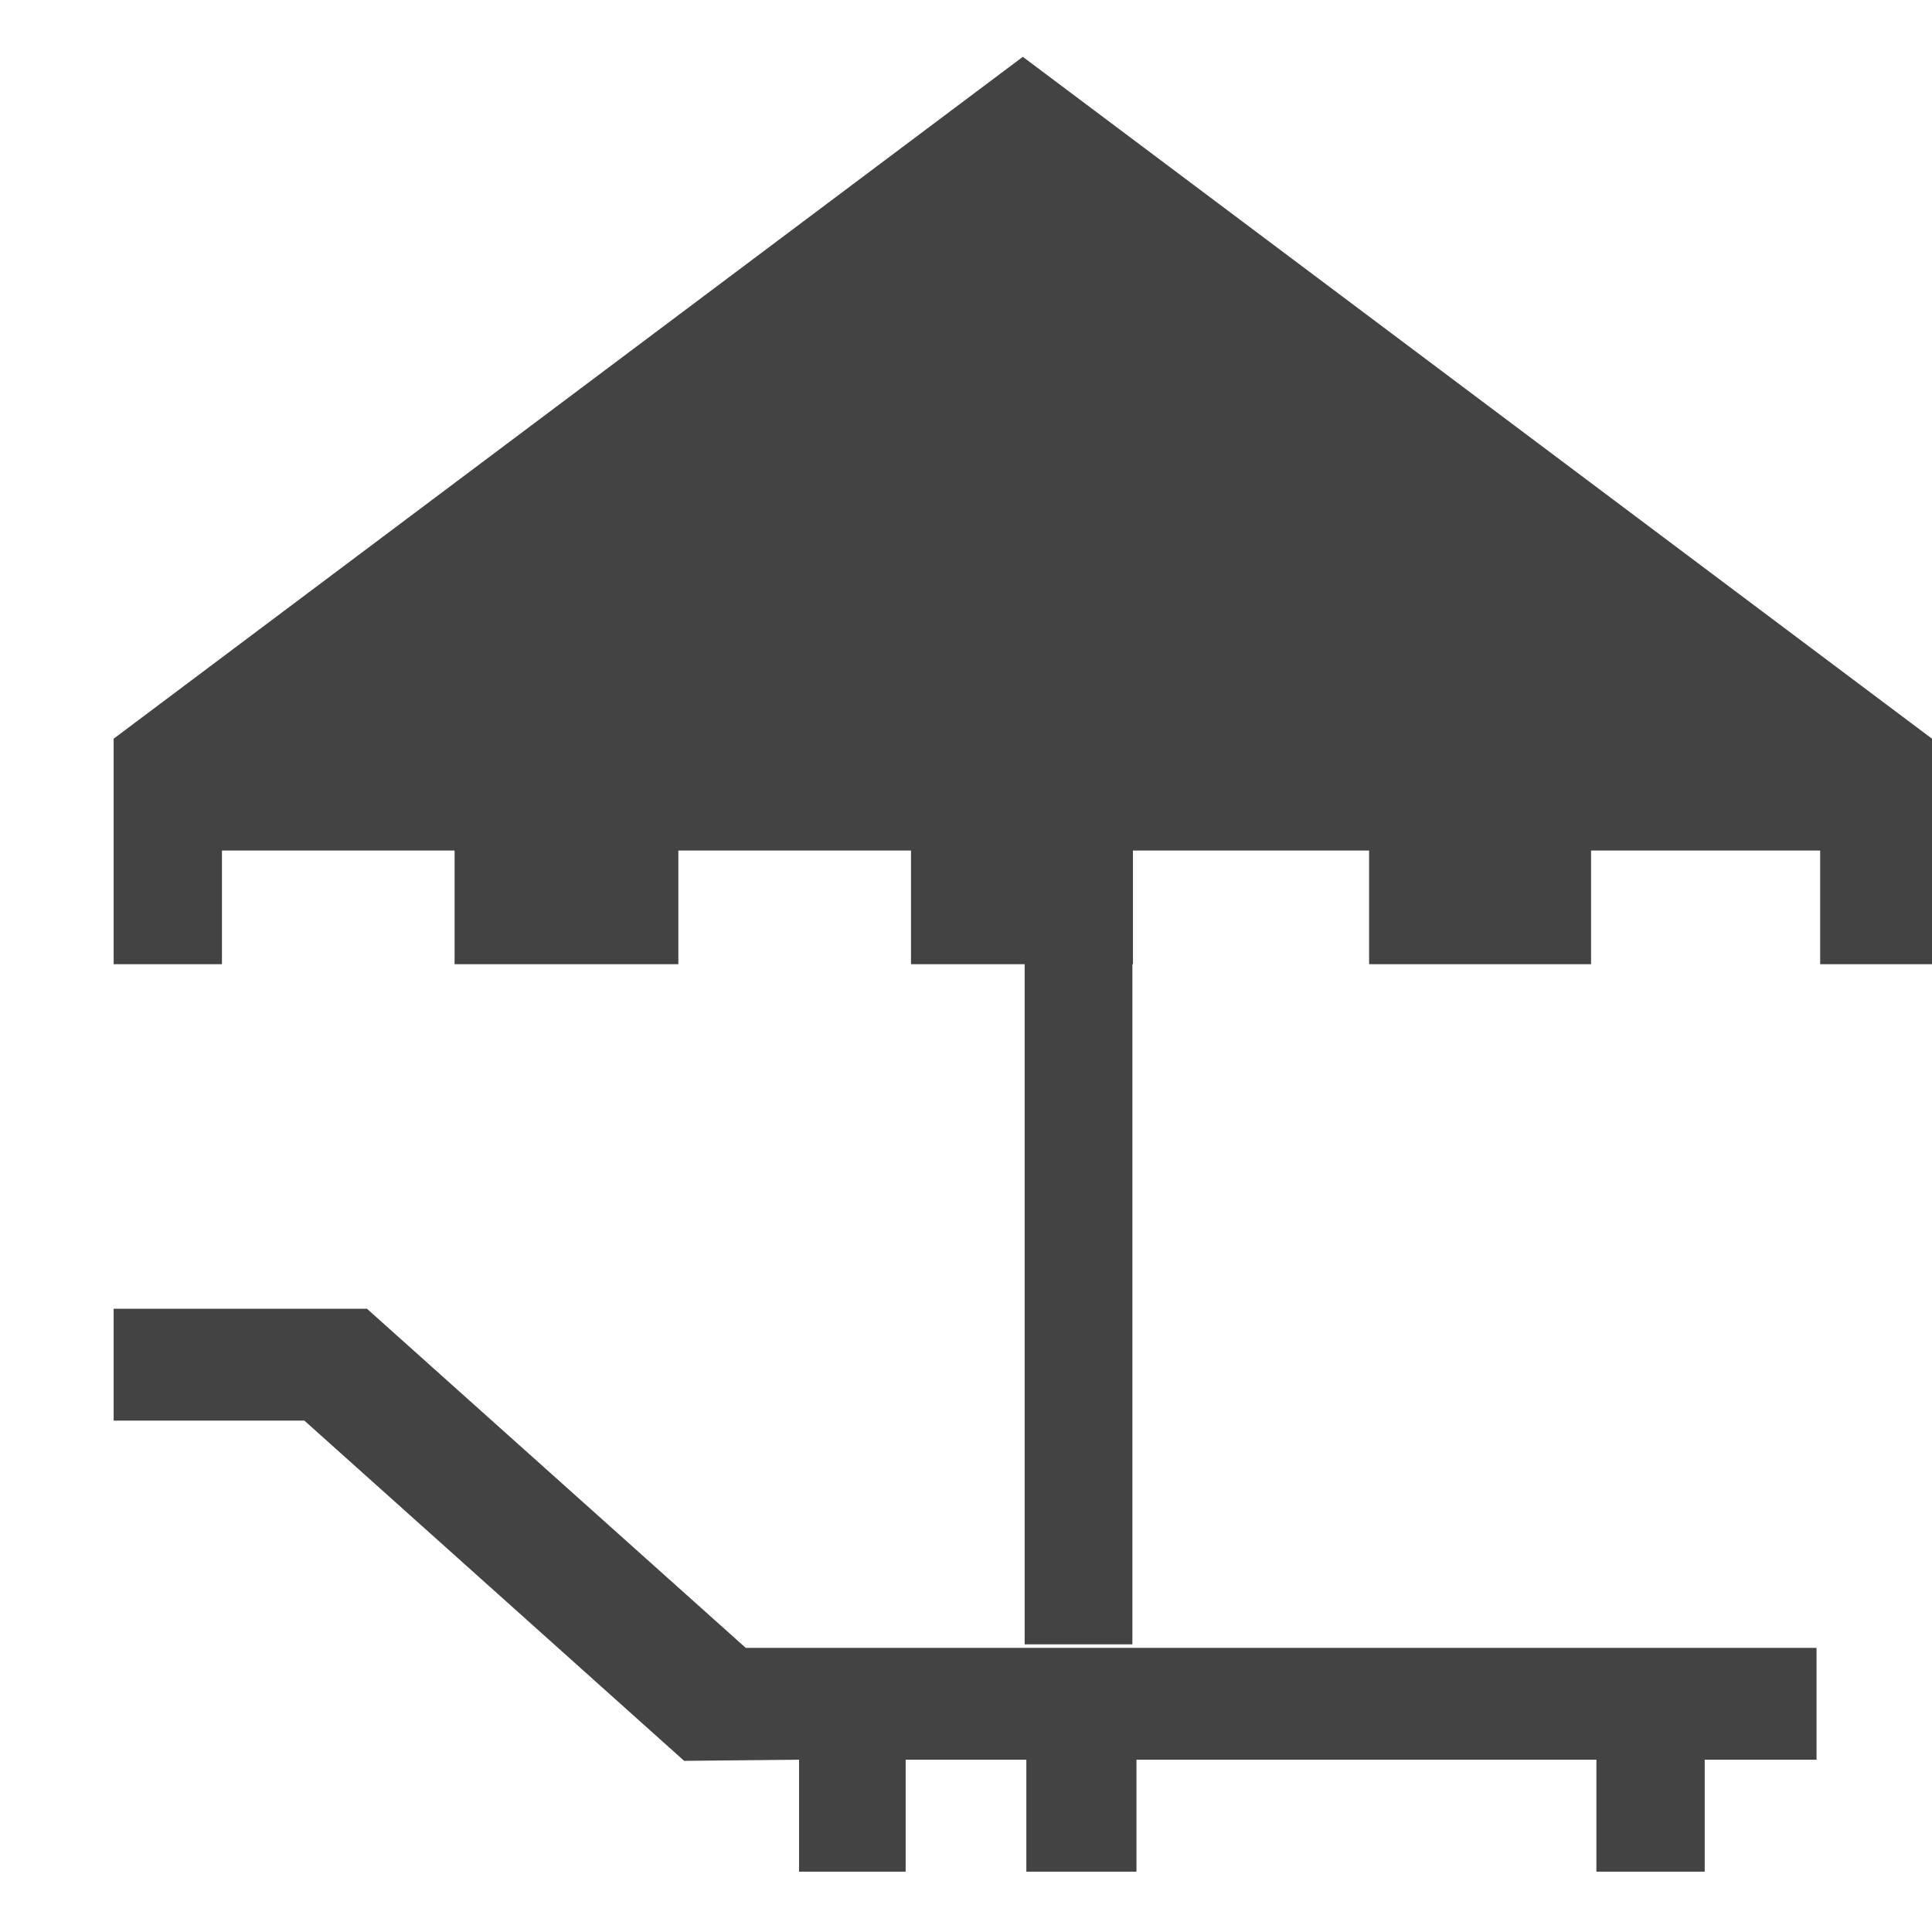
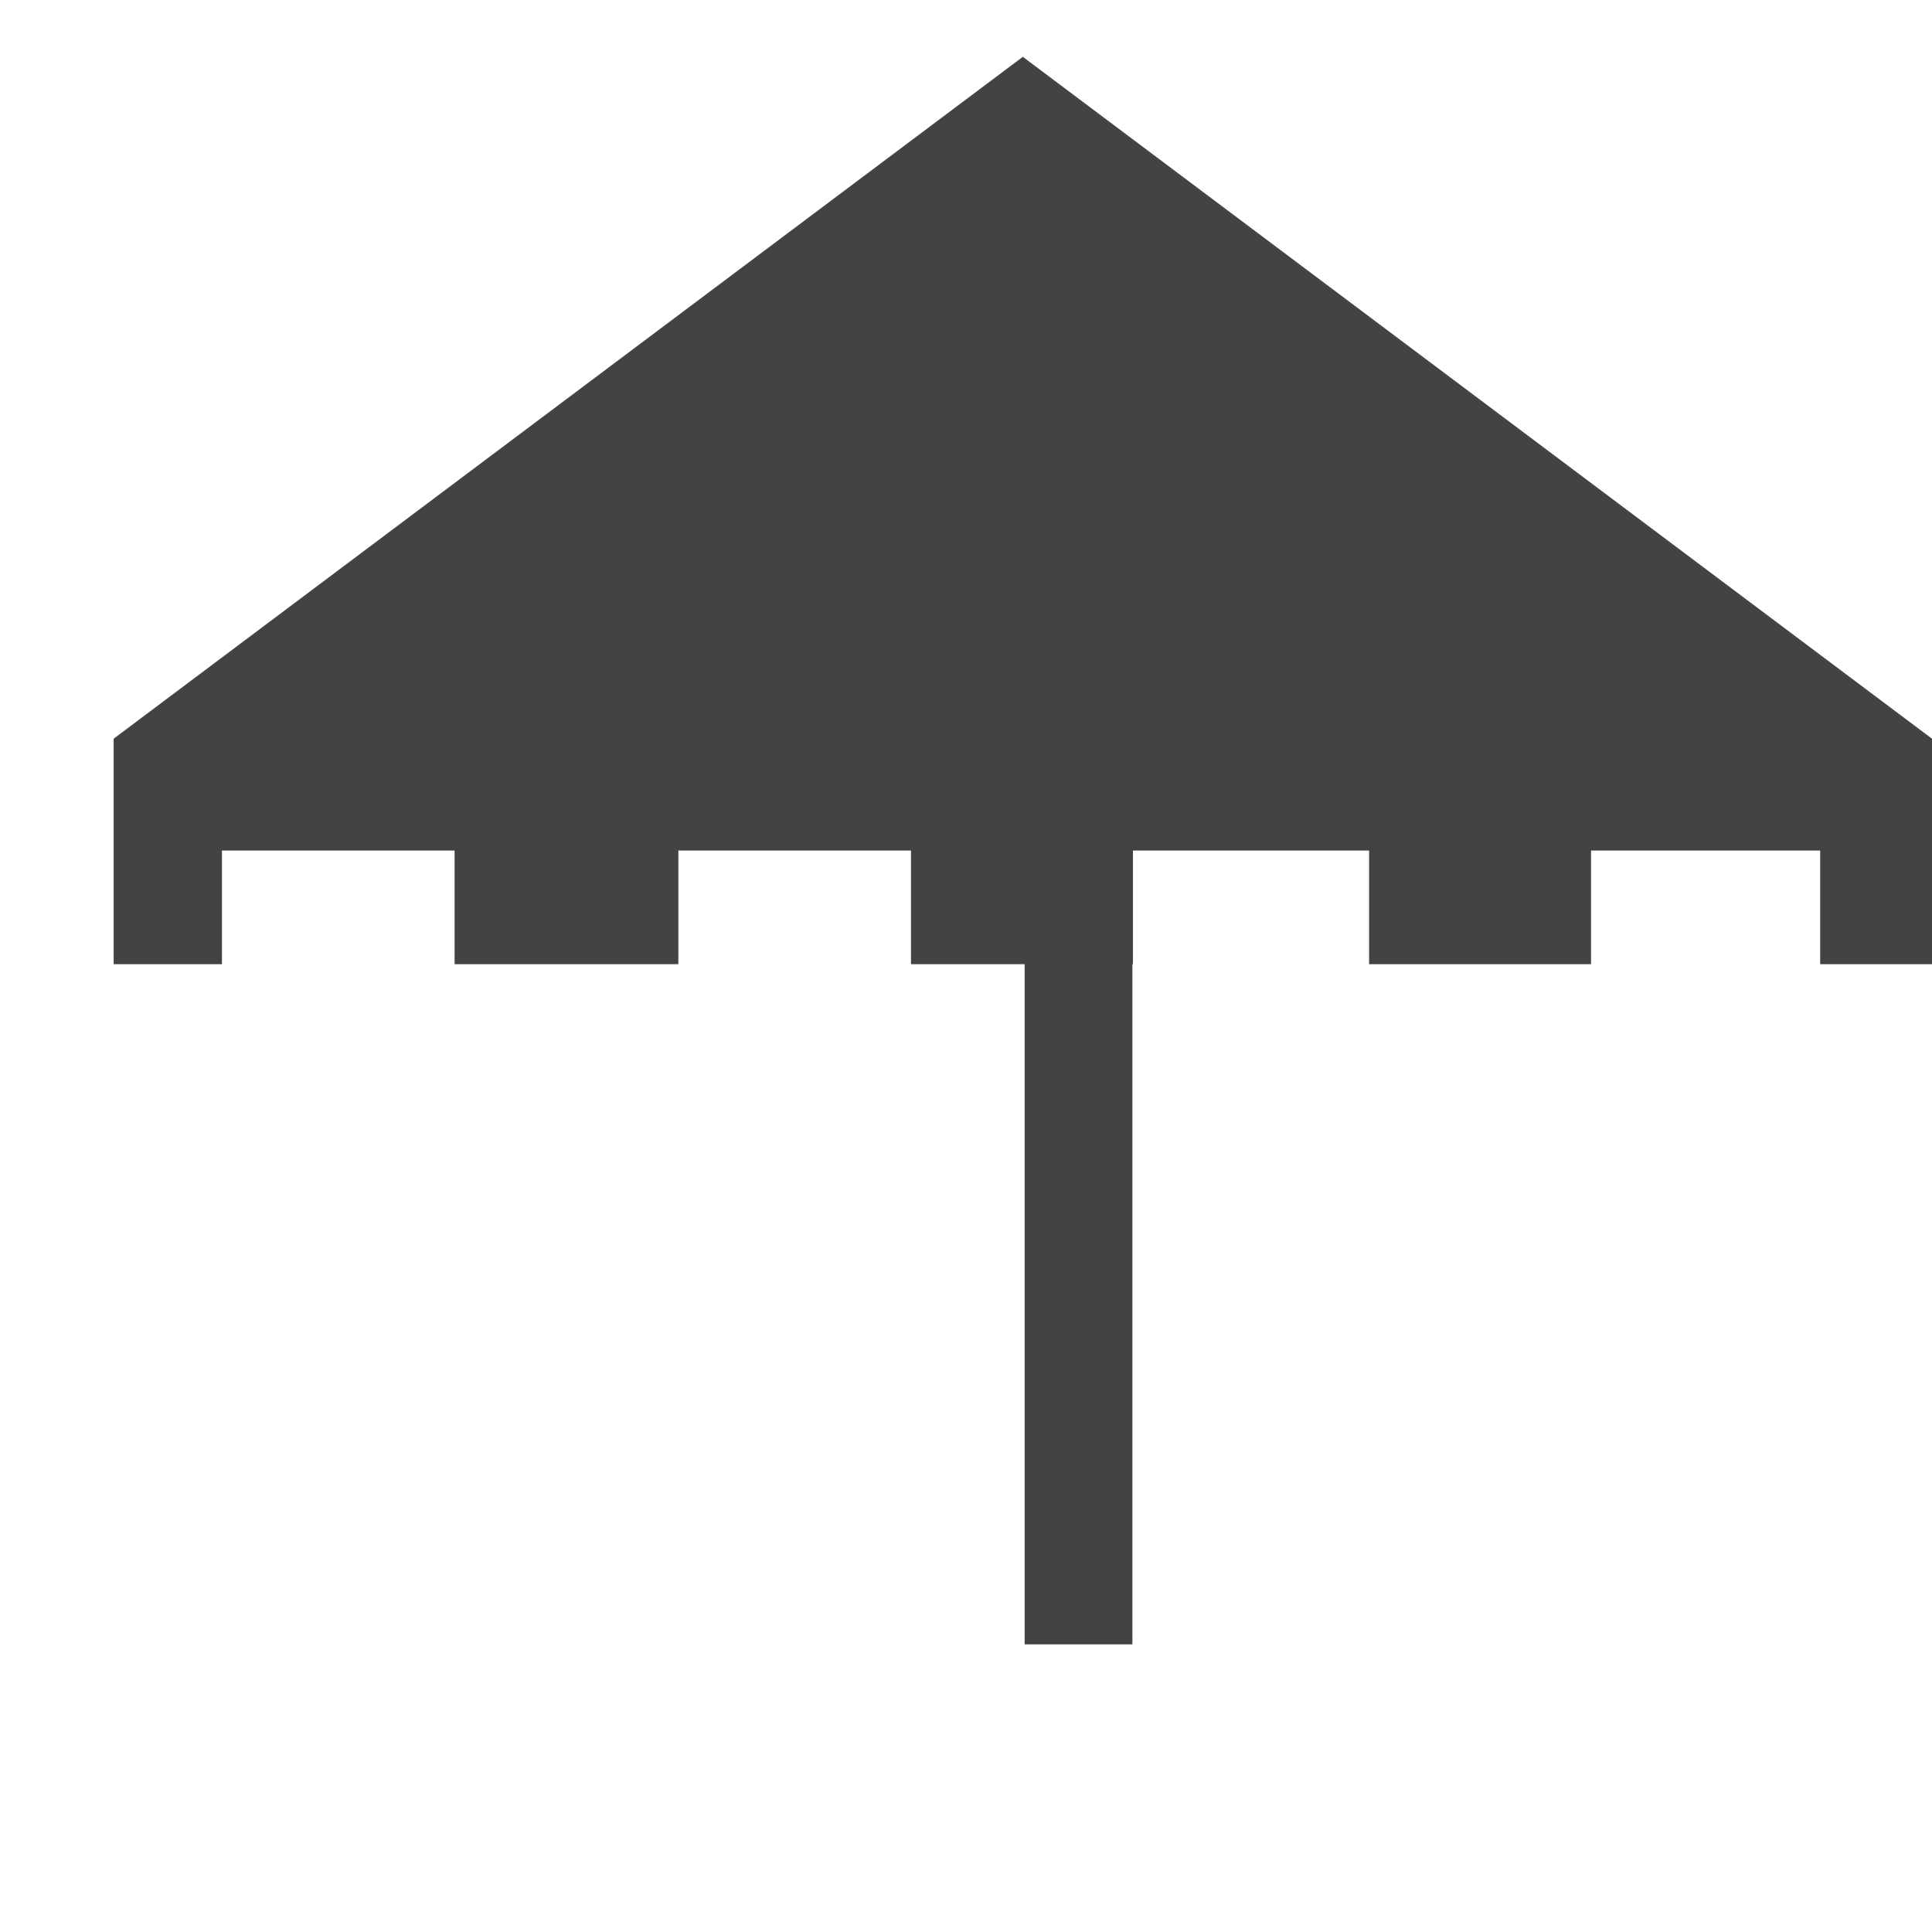
<svg xmlns="http://www.w3.org/2000/svg" width="800px" height="800px" viewBox="0 -0.5 17 17" version="1.1" class="si-glyph si-glyph-umberlla-chair">
  <title>994</title>
  <defs> </defs>
  <g stroke="none" stroke-width="1" fill="none" fill-rule="evenodd">
    <g transform="translate(1, 0)" fill="#434343">
      <path d="M8,0 L0,6 L0,7.984 L0.953,7.984 L0.953,6.984 L3,6.984 L3,7.984 L4.969,7.984 L4.969,6.984 L7.016,6.984 L7.016,7.984 L8.016,7.984 L8.016,13.969 L8.964,13.969 L8.964,7.984 L8.969,7.984 L8.969,6.984 L11.047,6.984 L11.047,7.984 L13,7.984 L13,6.984 L15.016,6.984 L15.016,7.984 L16,7.984 L16,6 L8,0 Z" class="si-glyph-fill"> </path>
-       <path d="M2.229,11.016 L0,11.016 L0,12 L1.678,12 L5.02,14.994 L6.031,14.984 L6.031,15.969 L6.969,15.969 L6.969,14.984 L8.031,14.984 L8.031,15.969 L9,15.969 L9,14.984 L13.047,14.984 L13.047,15.969 L14,15.969 L14,14.984 L14.984,14.984 L14.984,14 L5.562,14 L2.229,11.016 Z" class="si-glyph-fill"> </path>
    </g>
  </g>
</svg>